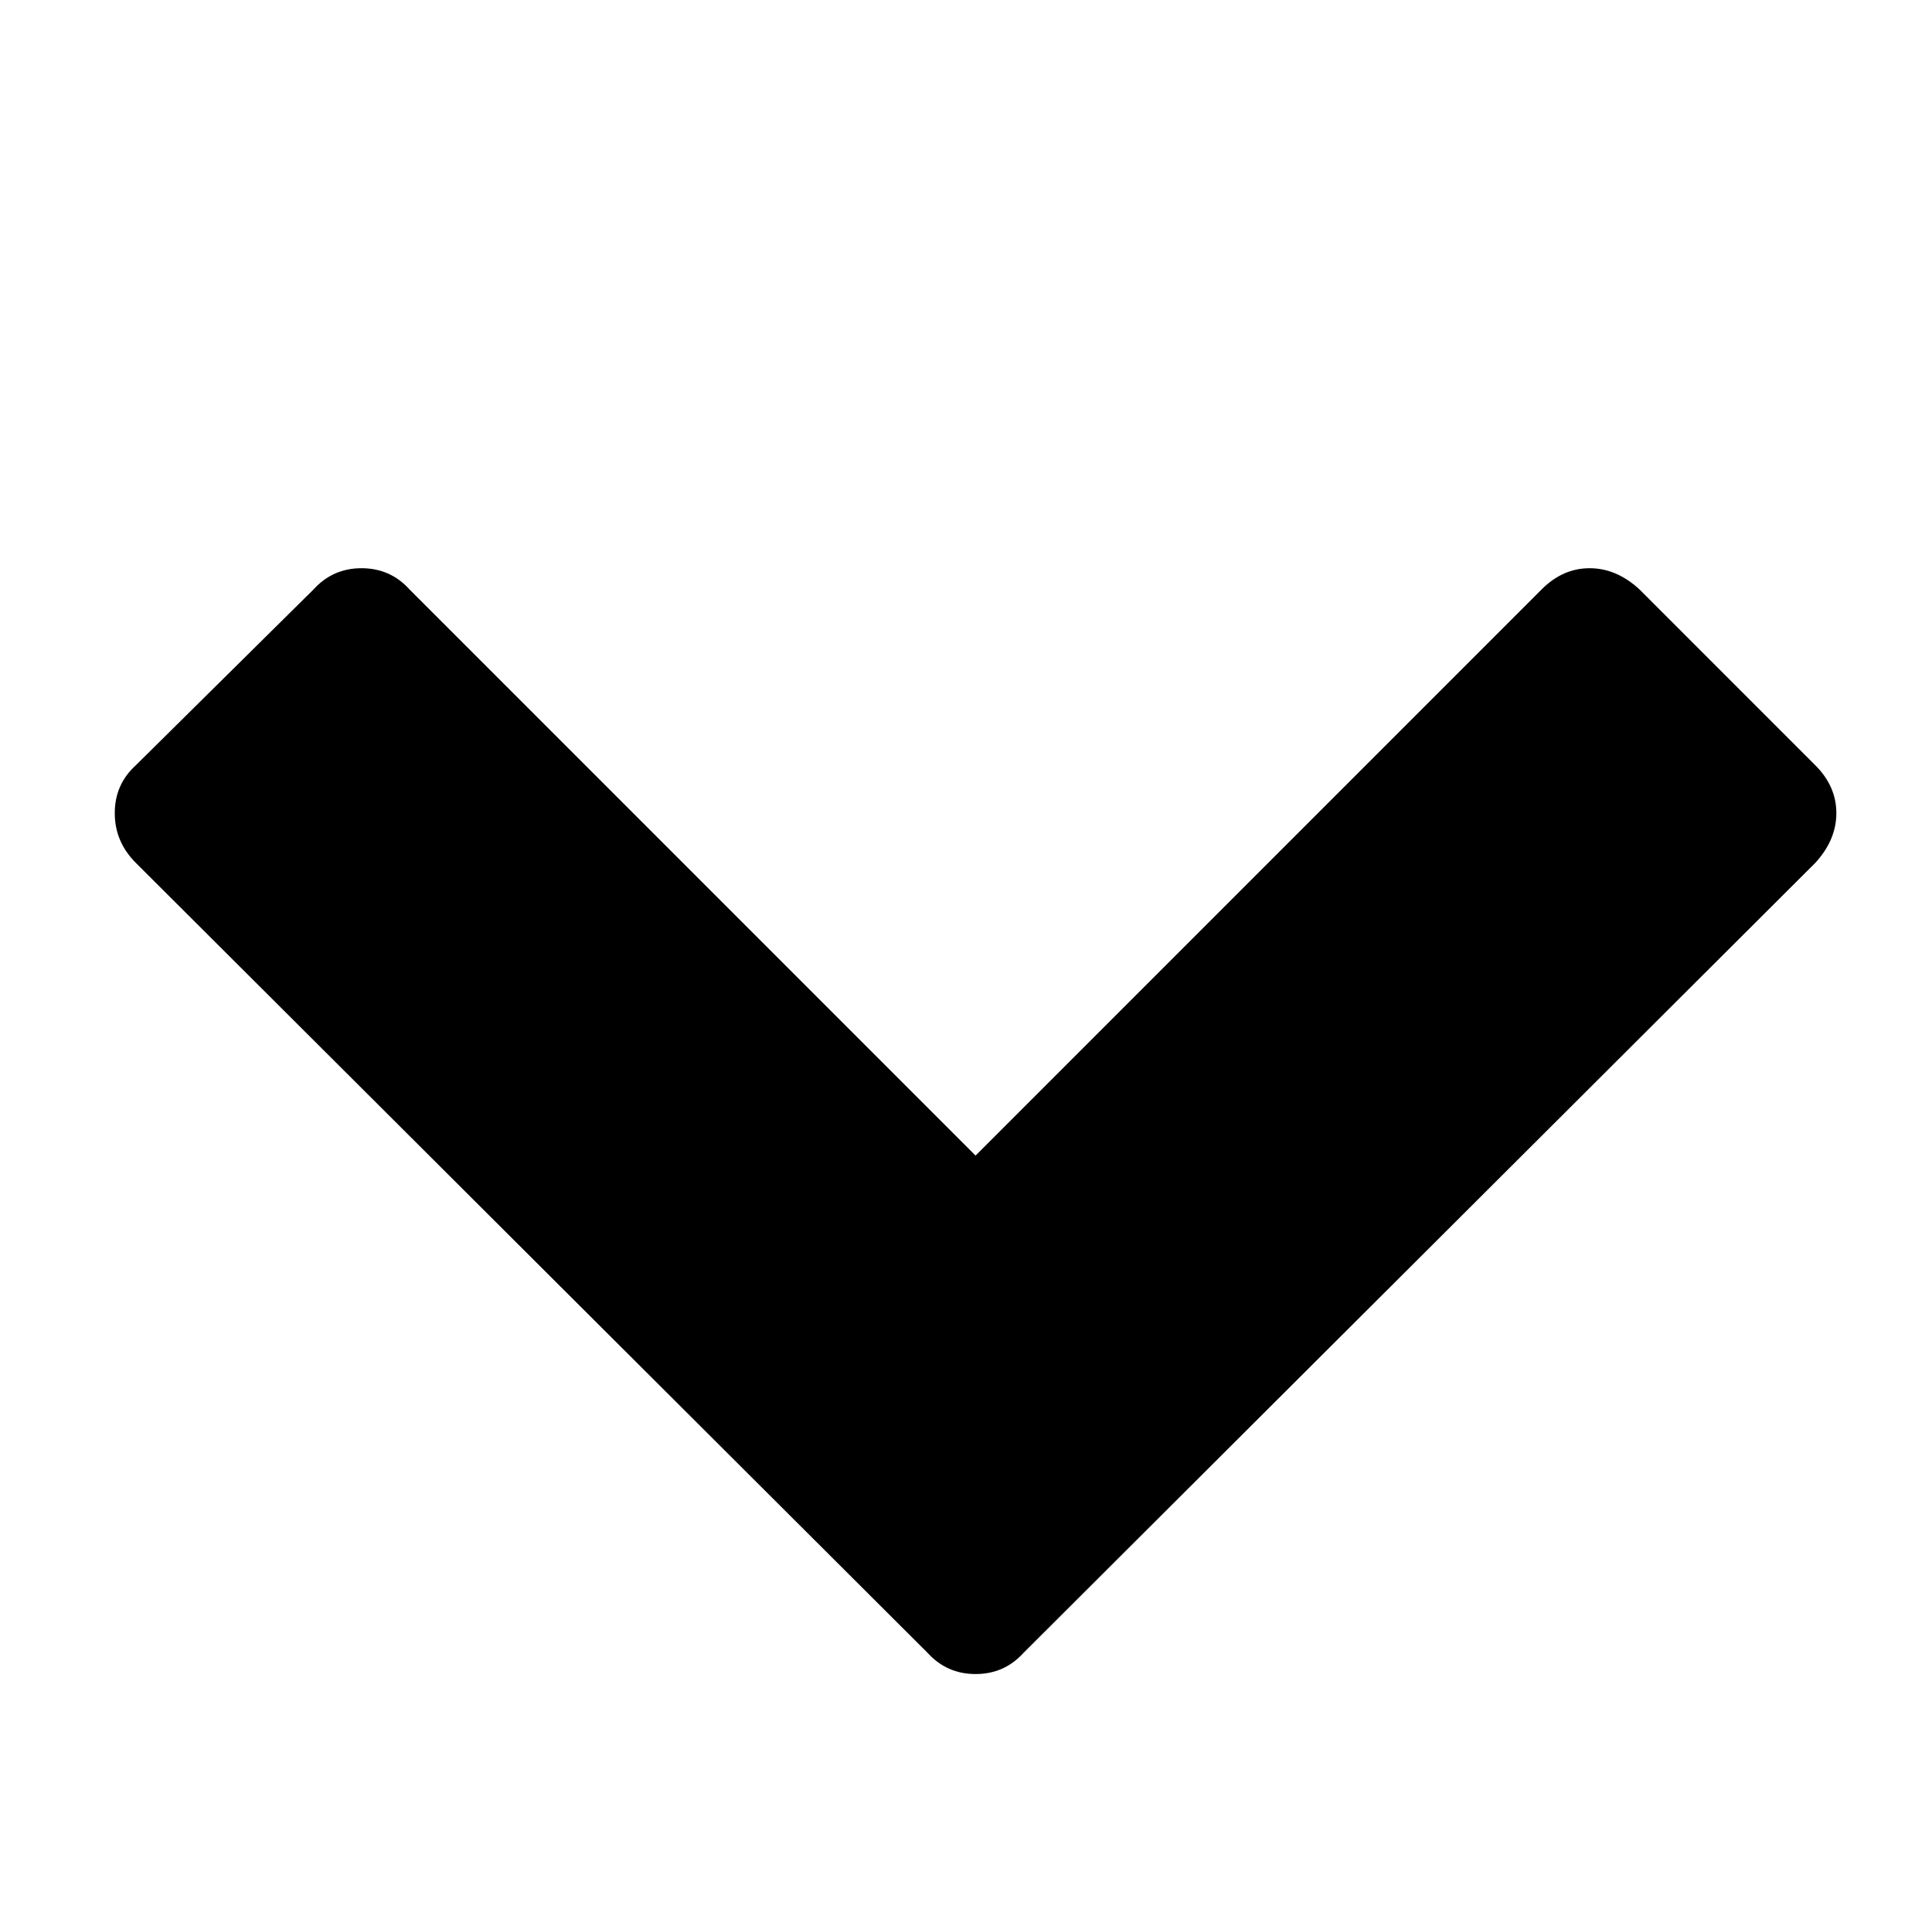
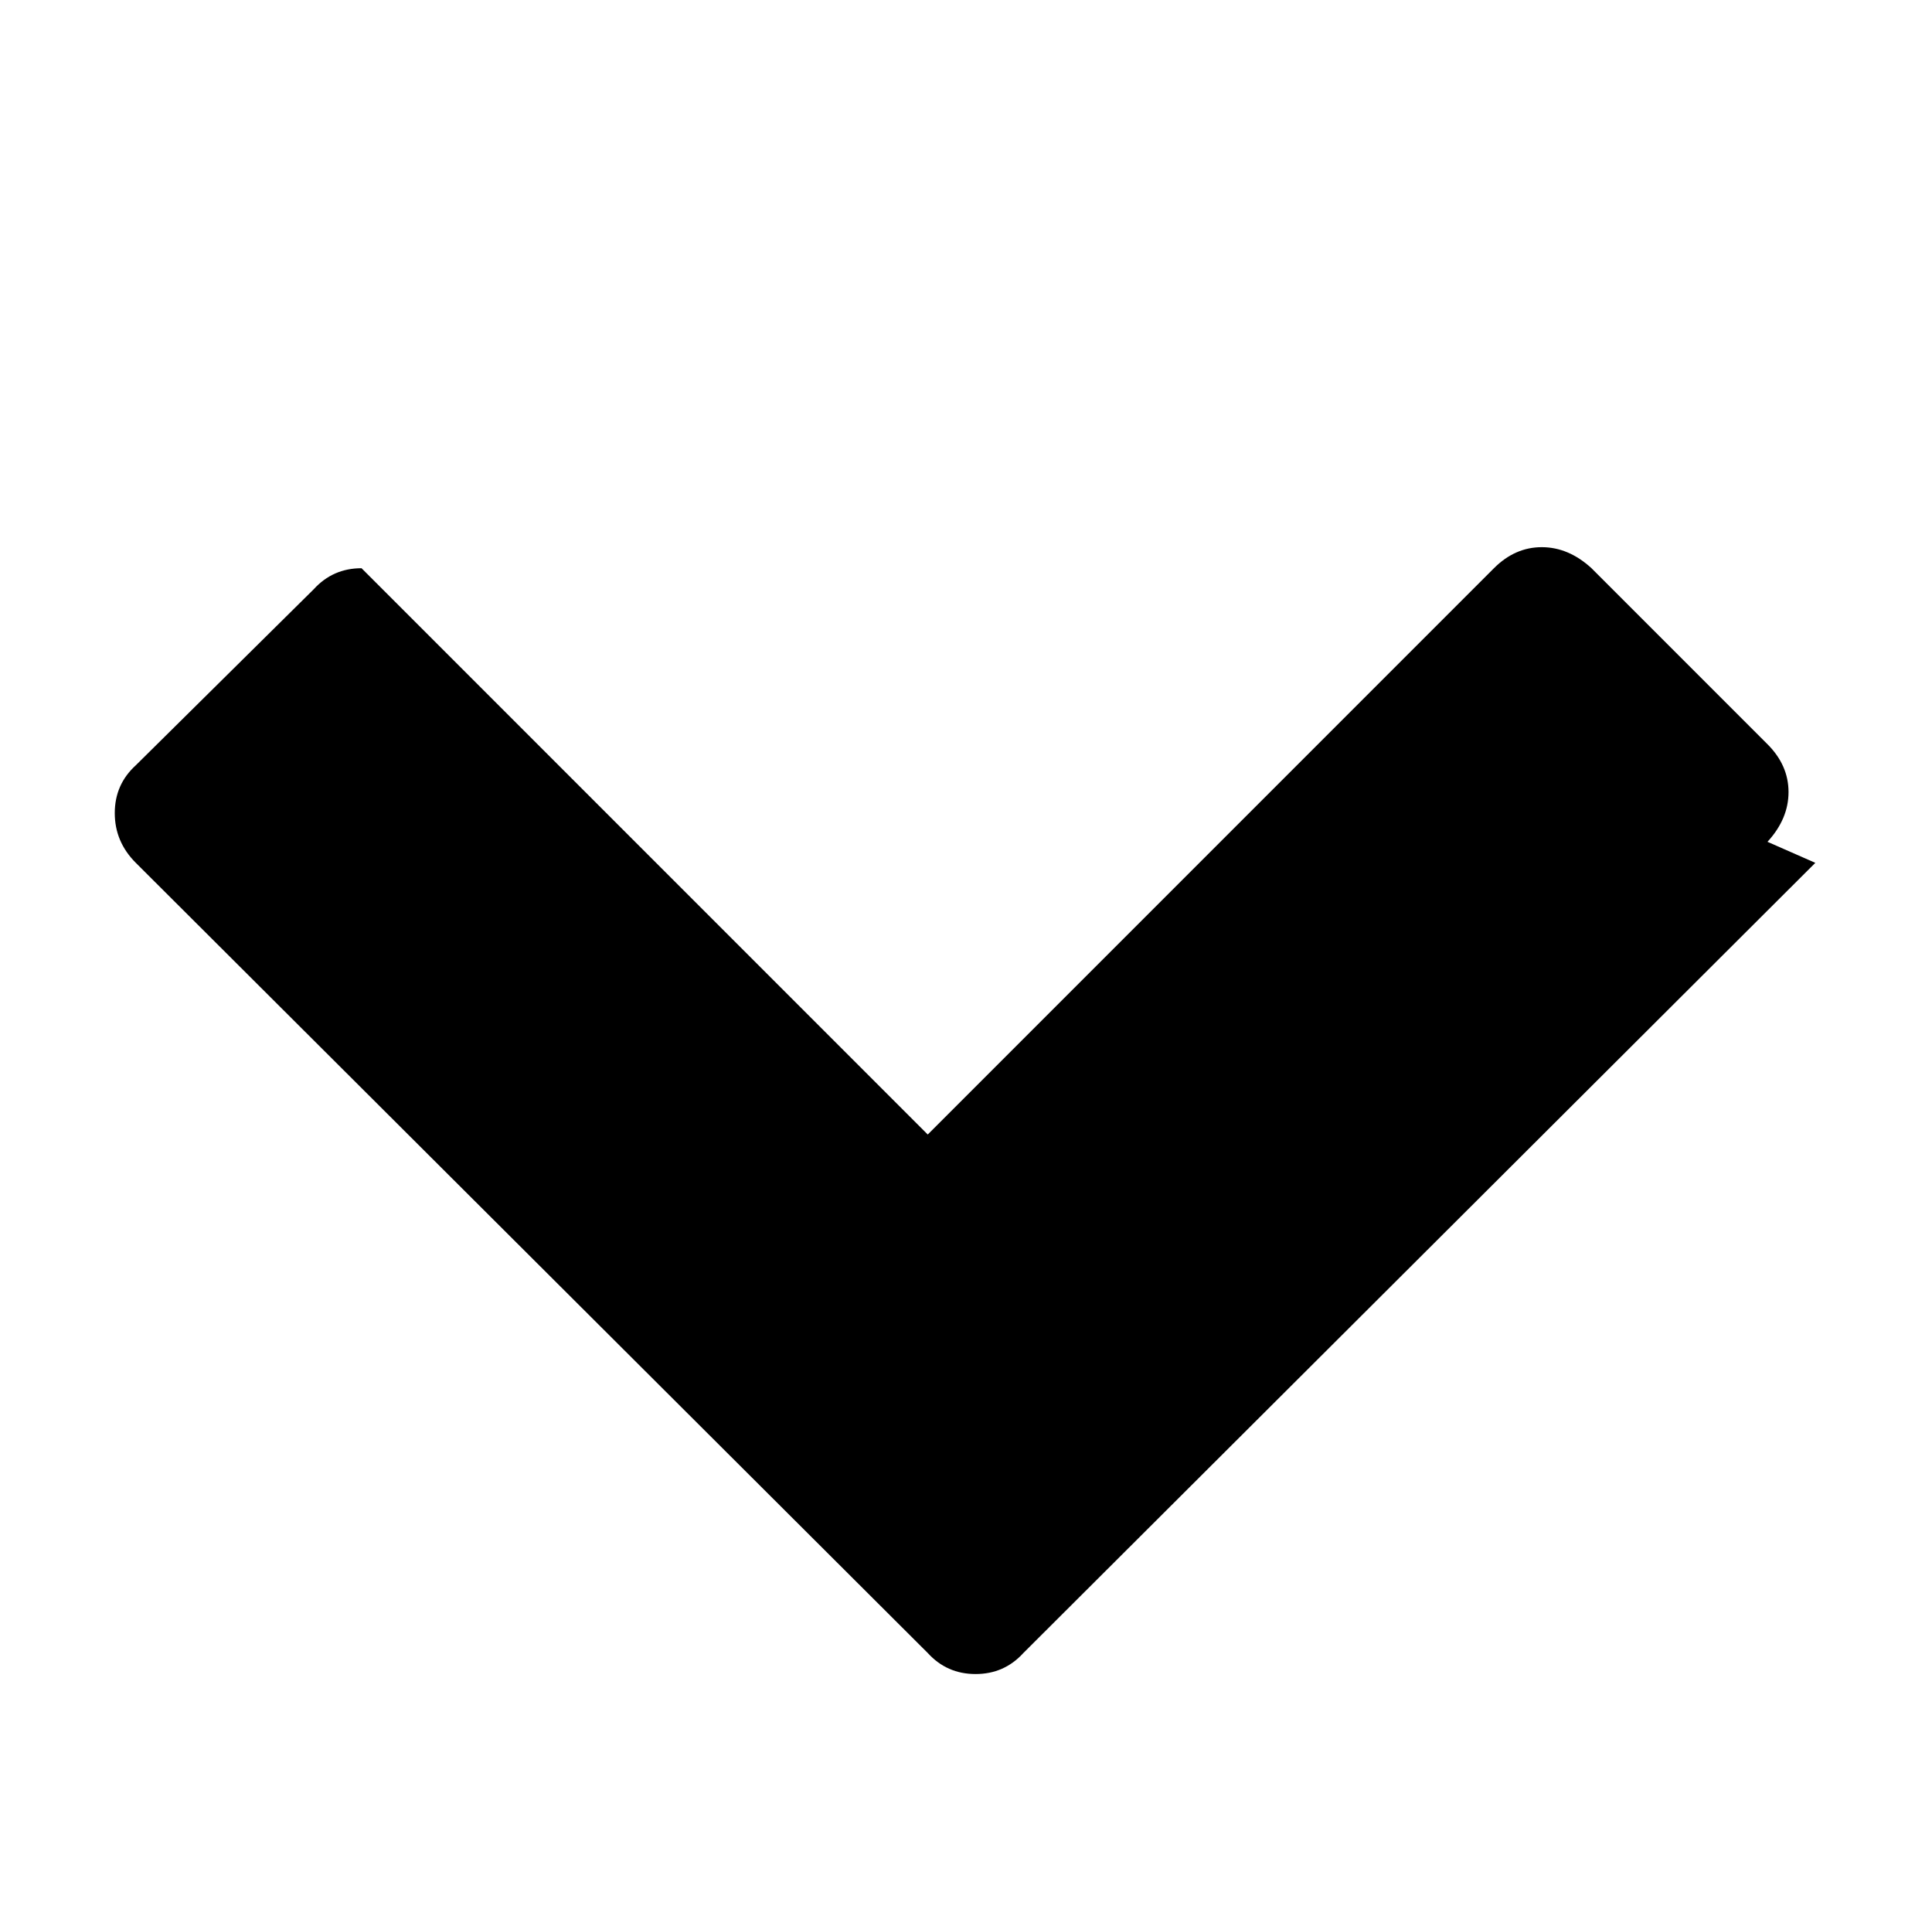
<svg xmlns="http://www.w3.org/2000/svg" version="1.1" viewBox="-10 0 1010 1000">
-   <path fill="currentColor" d="M939 451l-414 413q-10 11 -25 11t-25 -11l-414 -413q-11 -11 -11 -26t11 -25l93 -92q10 -11 25 -11t25 11l296 296l296 -296q11 -11 25 -11t26 11l92 92q11 11 11 25t-11 26z" />
+   <path fill="currentColor" d="M939 451l-414 413q-10 11 -25 11t-25 -11l-414 -413q-11 -11 -11 -26t11 -25l93 -92q10 -11 25 -11l296 296l296 -296q11 -11 25 -11t26 11l92 92q11 11 11 25t-11 26z" />
</svg>